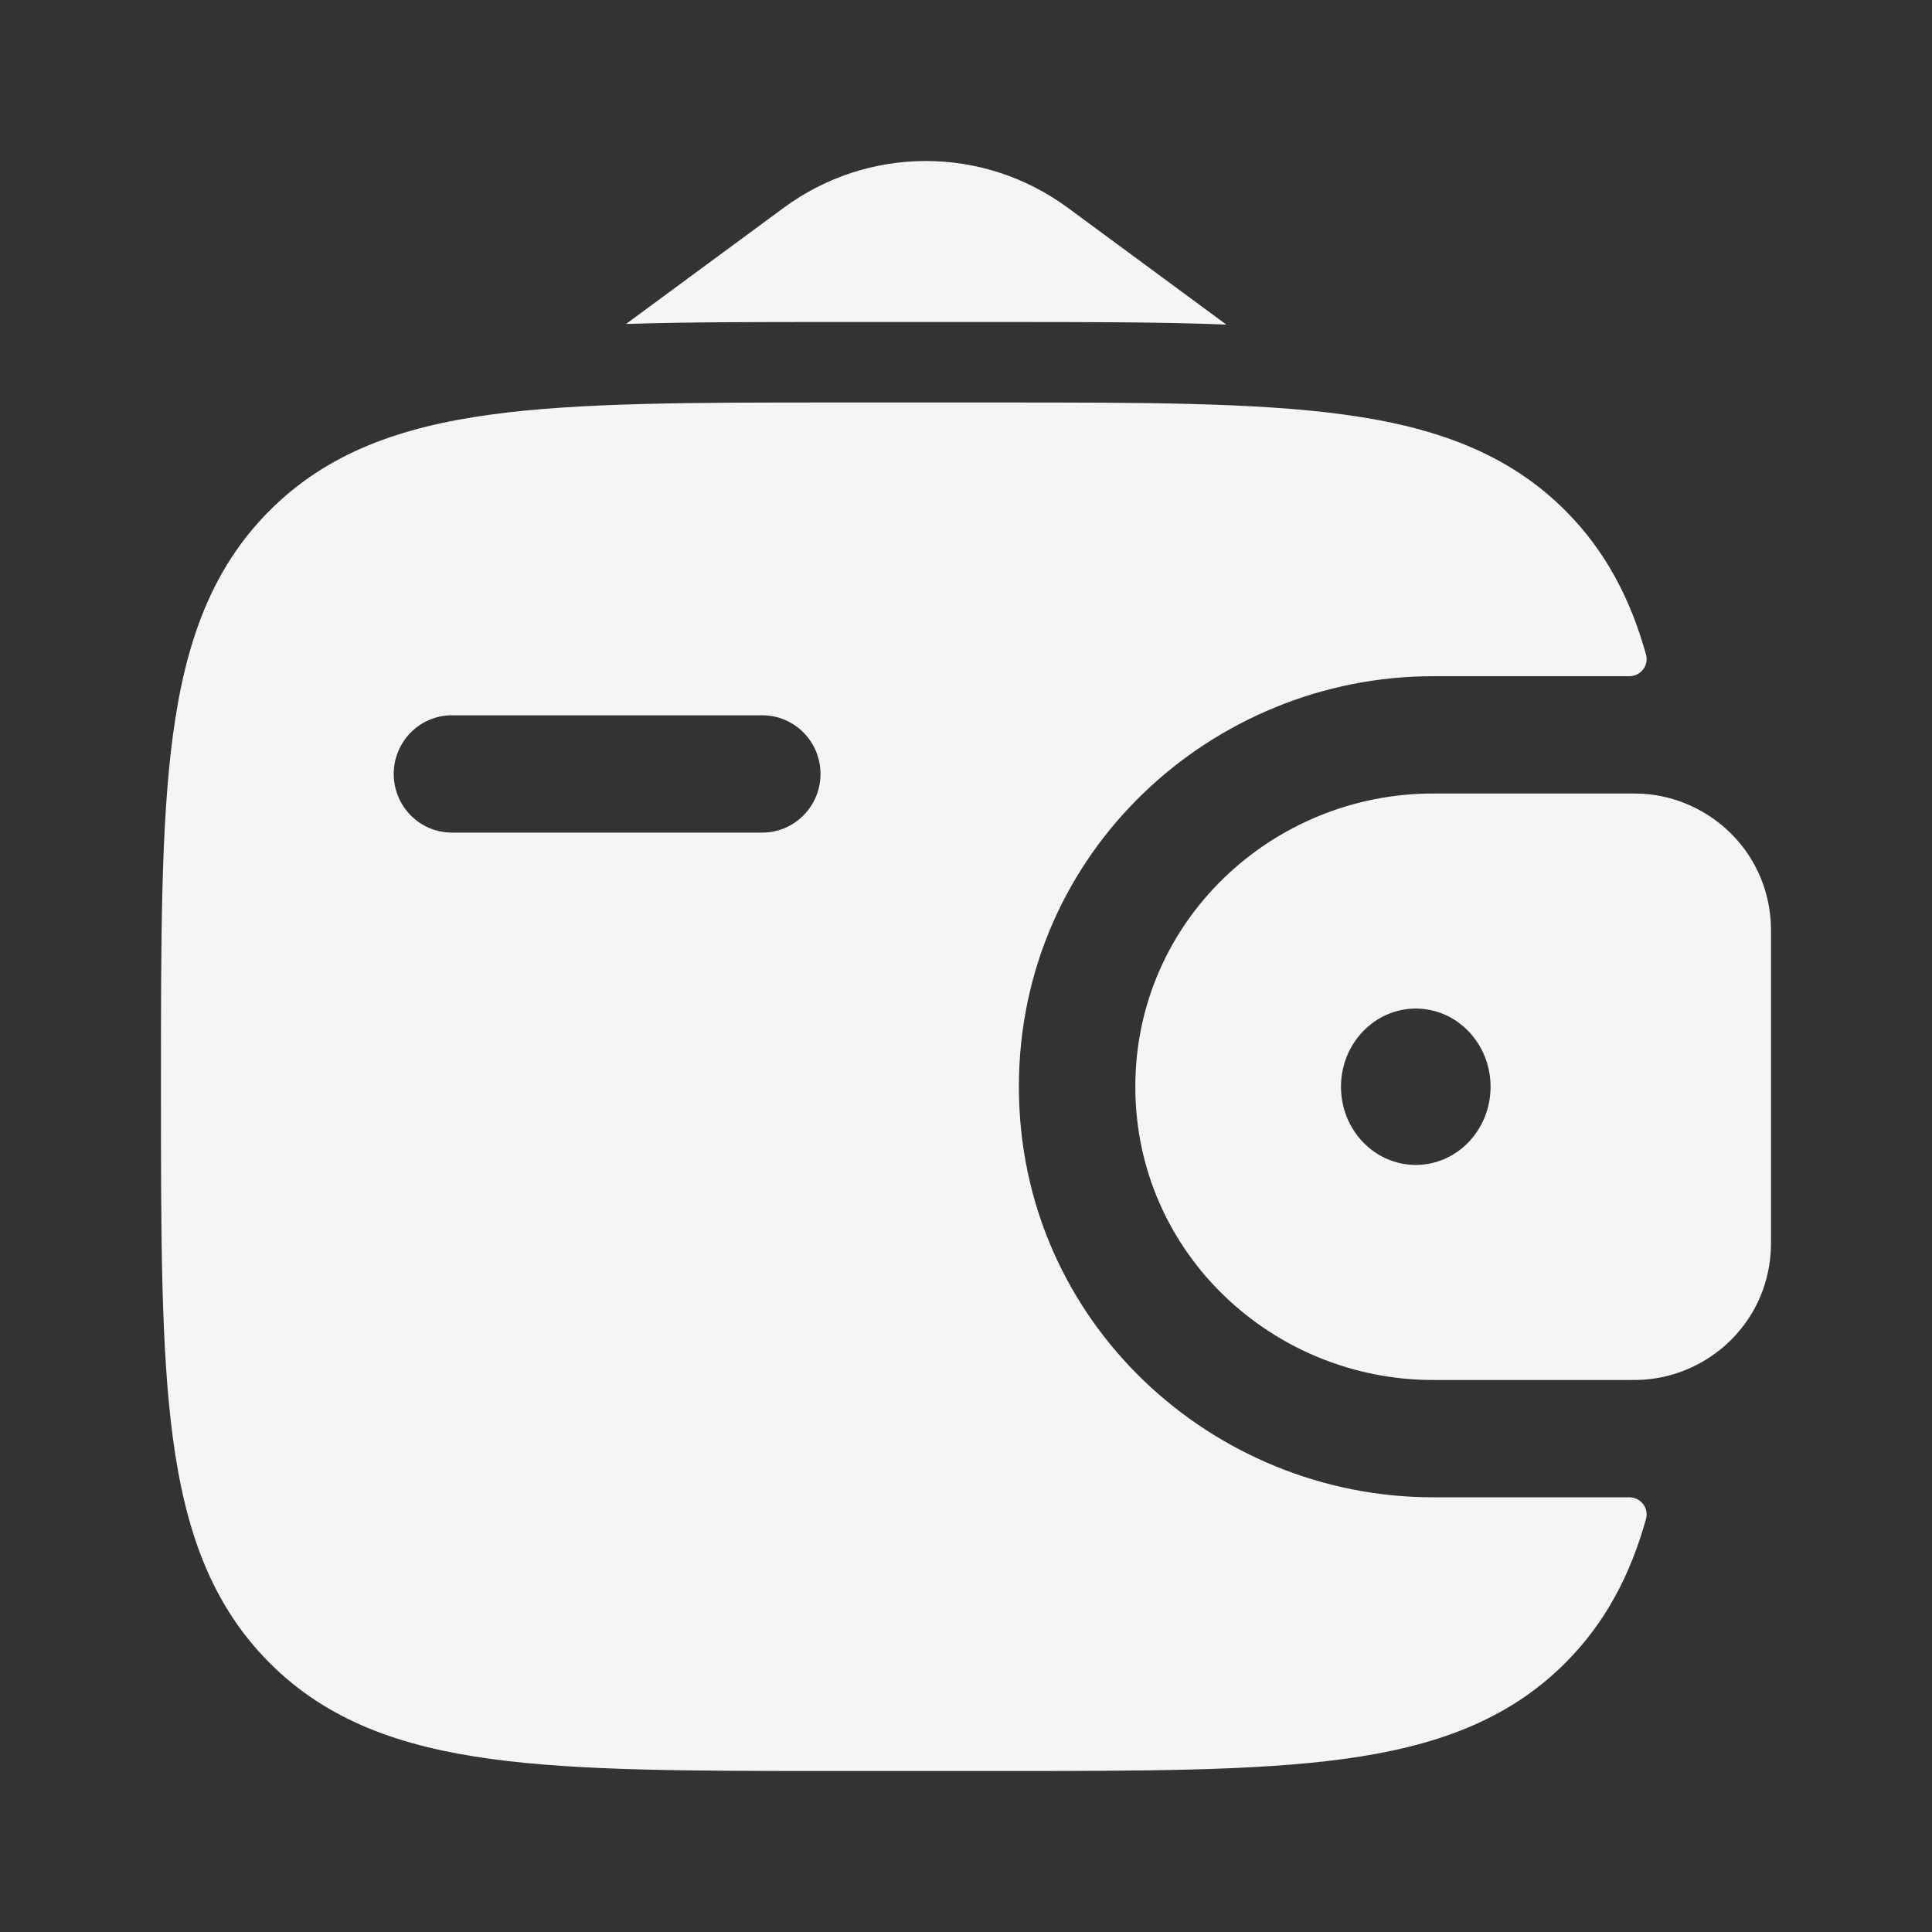
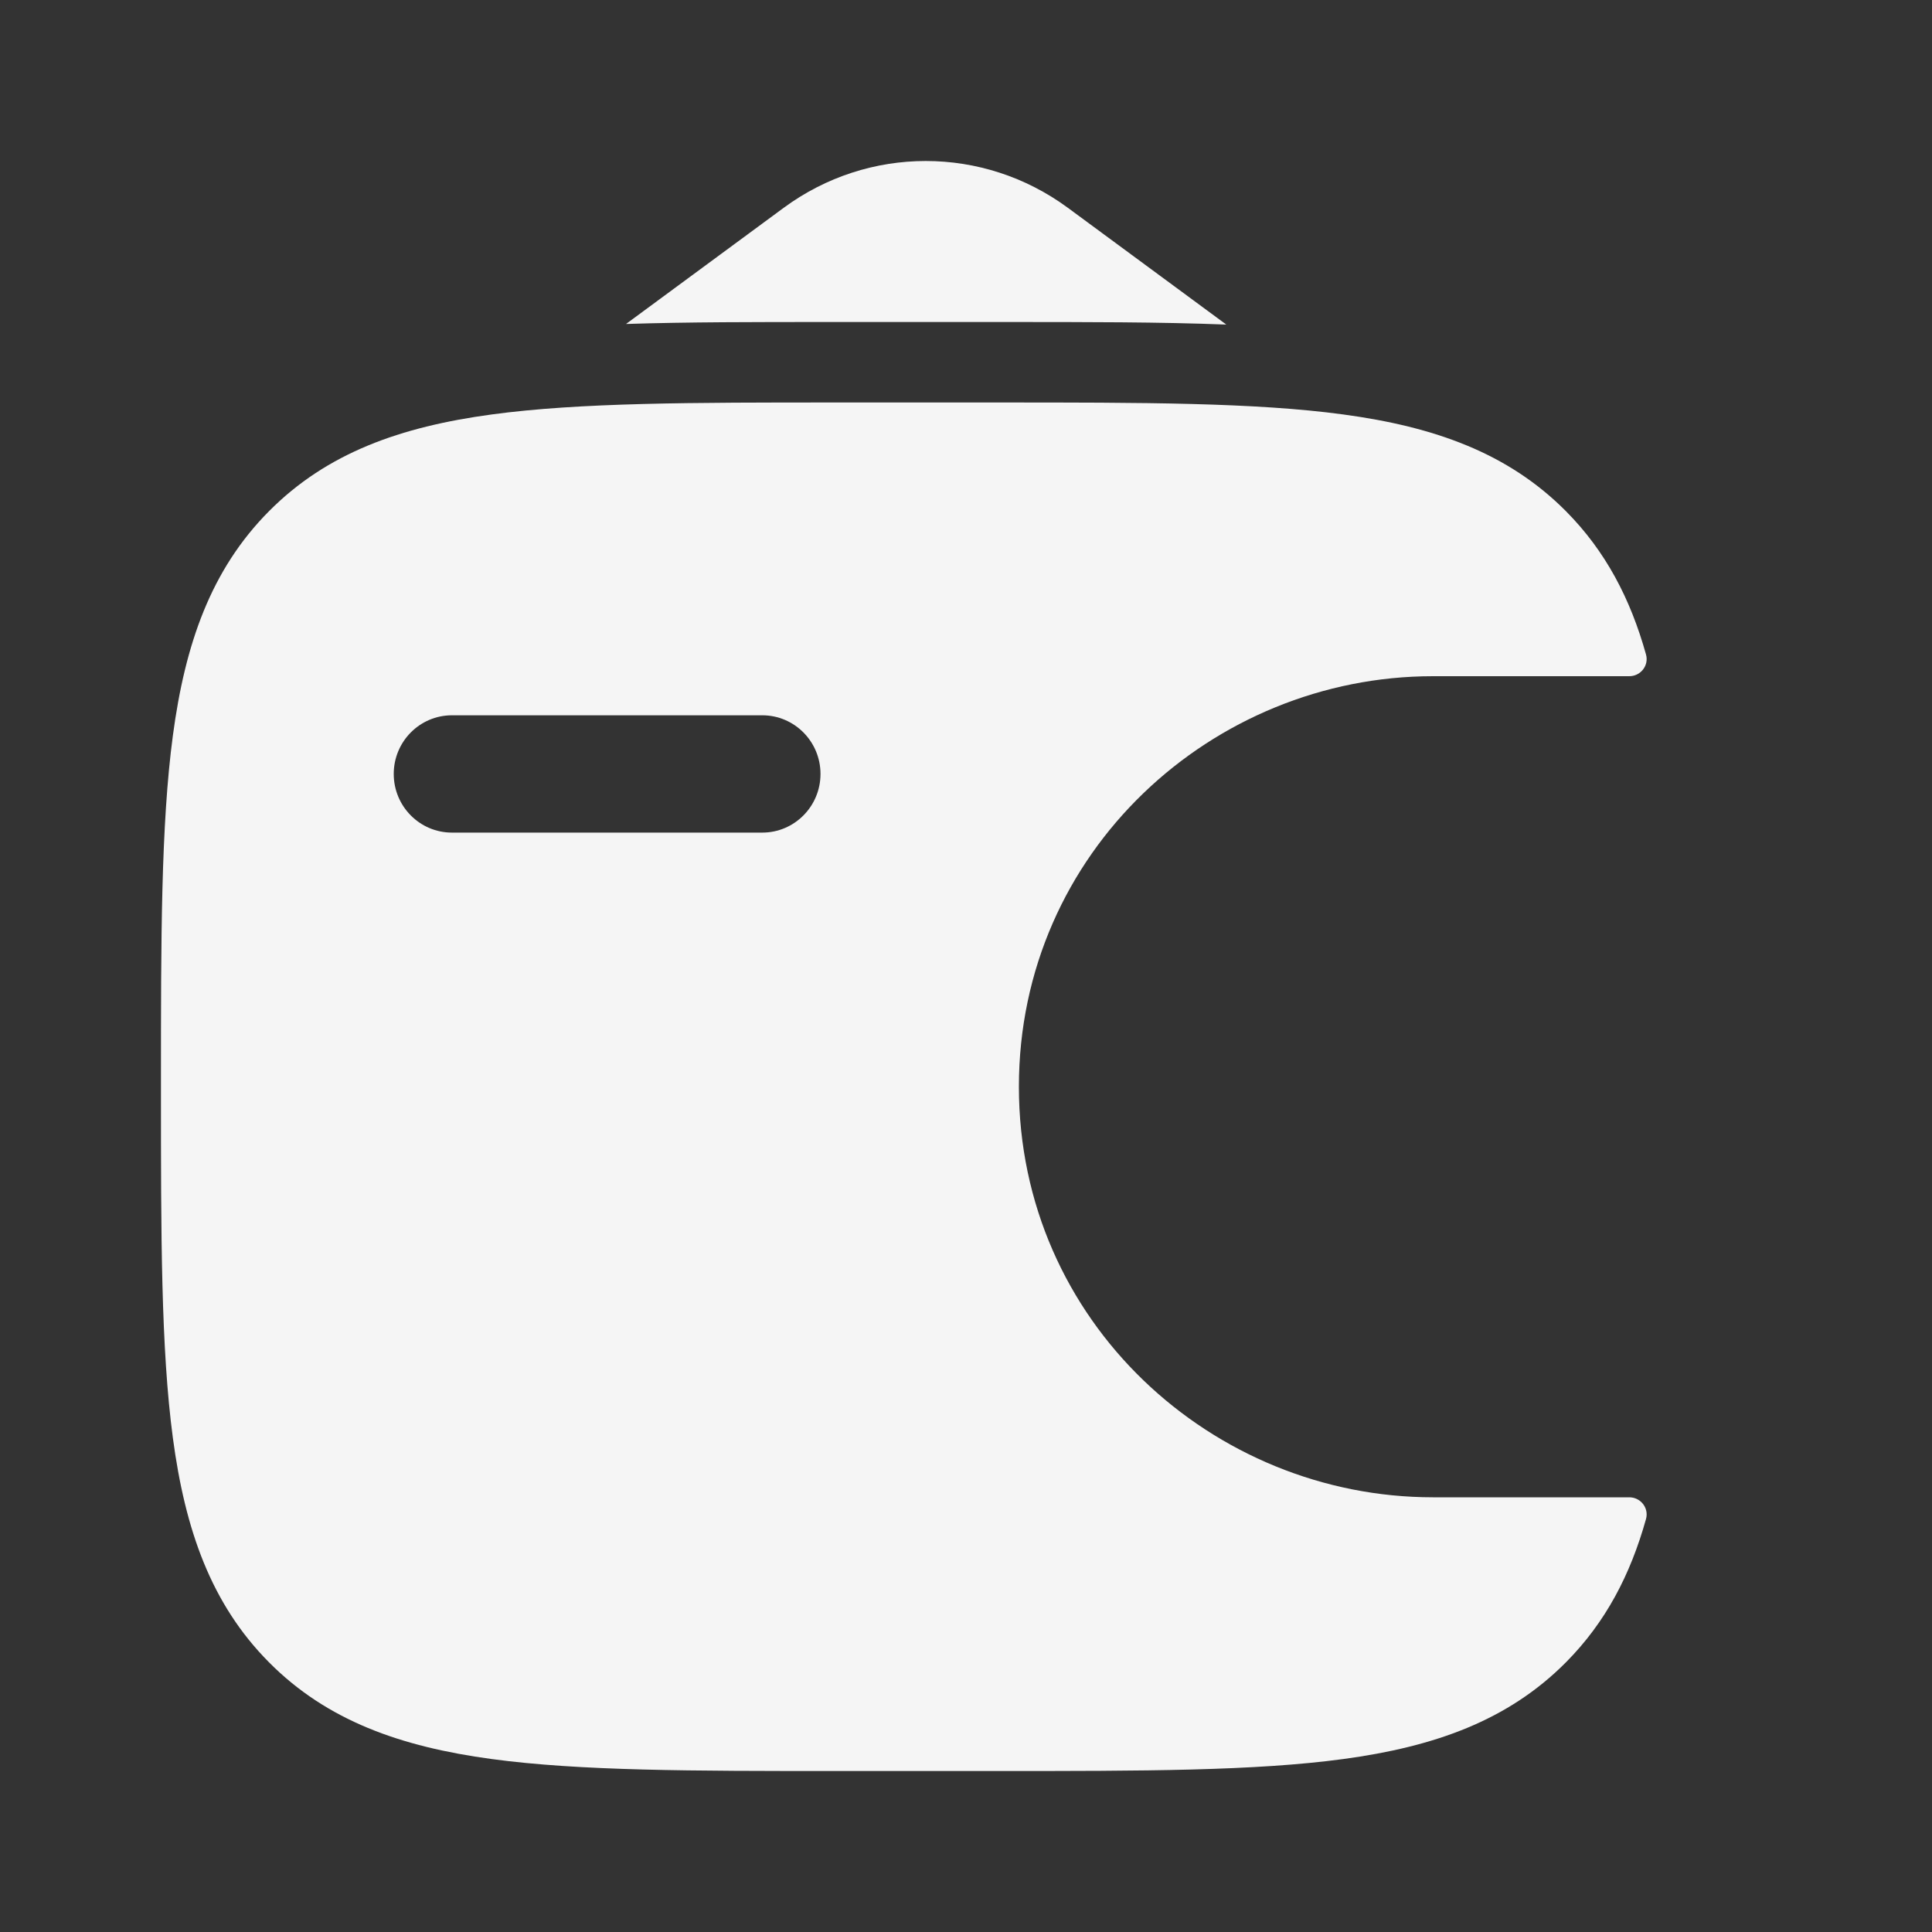
<svg xmlns="http://www.w3.org/2000/svg" width="64" height="64" viewBox="0 0 64 64" fill="none">
  <rect x="0" y="0" width="64" height="64" fill="#333333" stroke="none" />
-   <path fill-rule="evenodd" clip-rule="evenodd" d="M54.429 26.295C54.283 26.286 54.124 26.286 53.96 26.286H53.919H47.471C42.157 26.286 37.609 30.502 37.609 36C37.609 41.498 42.157 45.714 47.471 45.714H53.919H53.96C54.124 45.714 54.283 45.714 54.429 45.705C56.587 45.568 58.496 43.865 58.657 41.487C58.667 41.331 58.667 41.163 58.667 41.008V40.965V31.035V30.992C58.667 30.837 58.667 30.669 58.657 30.513C58.496 28.135 56.587 26.432 54.429 26.295ZM46.9 38.59C48.268 38.59 49.377 37.431 49.377 36C49.377 34.569 48.268 33.41 46.9 33.41C45.532 33.41 44.422 34.569 44.422 36C44.422 37.431 45.532 38.59 46.9 38.59Z" fill="#F5F5F5" />
  <path fill-rule="evenodd" clip-rule="evenodd" d="M53.956 49.6C54.34 49.59 54.63 49.948 54.526 50.32C54.01 52.165 53.191 53.738 51.877 55.063C49.953 57.001 47.514 57.862 44.501 58.27C41.573 58.667 37.831 58.667 33.108 58.667H27.677C22.953 58.667 19.212 58.667 16.284 58.27C13.271 57.862 10.831 57.001 8.908 55.063C6.984 53.124 6.131 50.666 5.726 47.629C5.332 44.678 5.332 40.907 5.332 36.146V35.854C5.332 31.093 5.332 27.322 5.726 24.371C6.131 21.334 6.984 18.876 8.908 16.937C10.831 14.999 13.271 14.138 16.284 13.73C19.212 13.333 22.953 13.333 27.677 13.333H33.108C37.831 13.333 41.573 13.333 44.501 13.73C47.514 14.138 49.953 14.999 51.877 16.937C53.191 18.262 54.01 19.835 54.526 21.68C54.63 22.052 54.34 22.41 53.956 22.4L47.469 22.4C40.178 22.4 33.752 28.205 33.752 36C33.752 43.795 40.178 49.6 47.469 49.6H53.956ZM14.971 23.695C13.906 23.695 13.043 24.565 13.043 25.638C13.043 26.711 13.906 27.581 14.971 27.581H25.252C26.316 27.581 27.18 26.711 27.18 25.638C27.18 24.565 26.316 23.695 25.252 23.695H14.971Z" fill="#F5F5F5" />
  <path d="M20.738 10.732L25.962 6.883C28.767 4.817 32.567 4.817 35.373 6.883L40.623 10.752C38.428 10.666 35.976 10.667 33.288 10.667H27.5C25.044 10.667 22.785 10.666 20.738 10.732Z" fill="#F5F5F5" />
</svg>